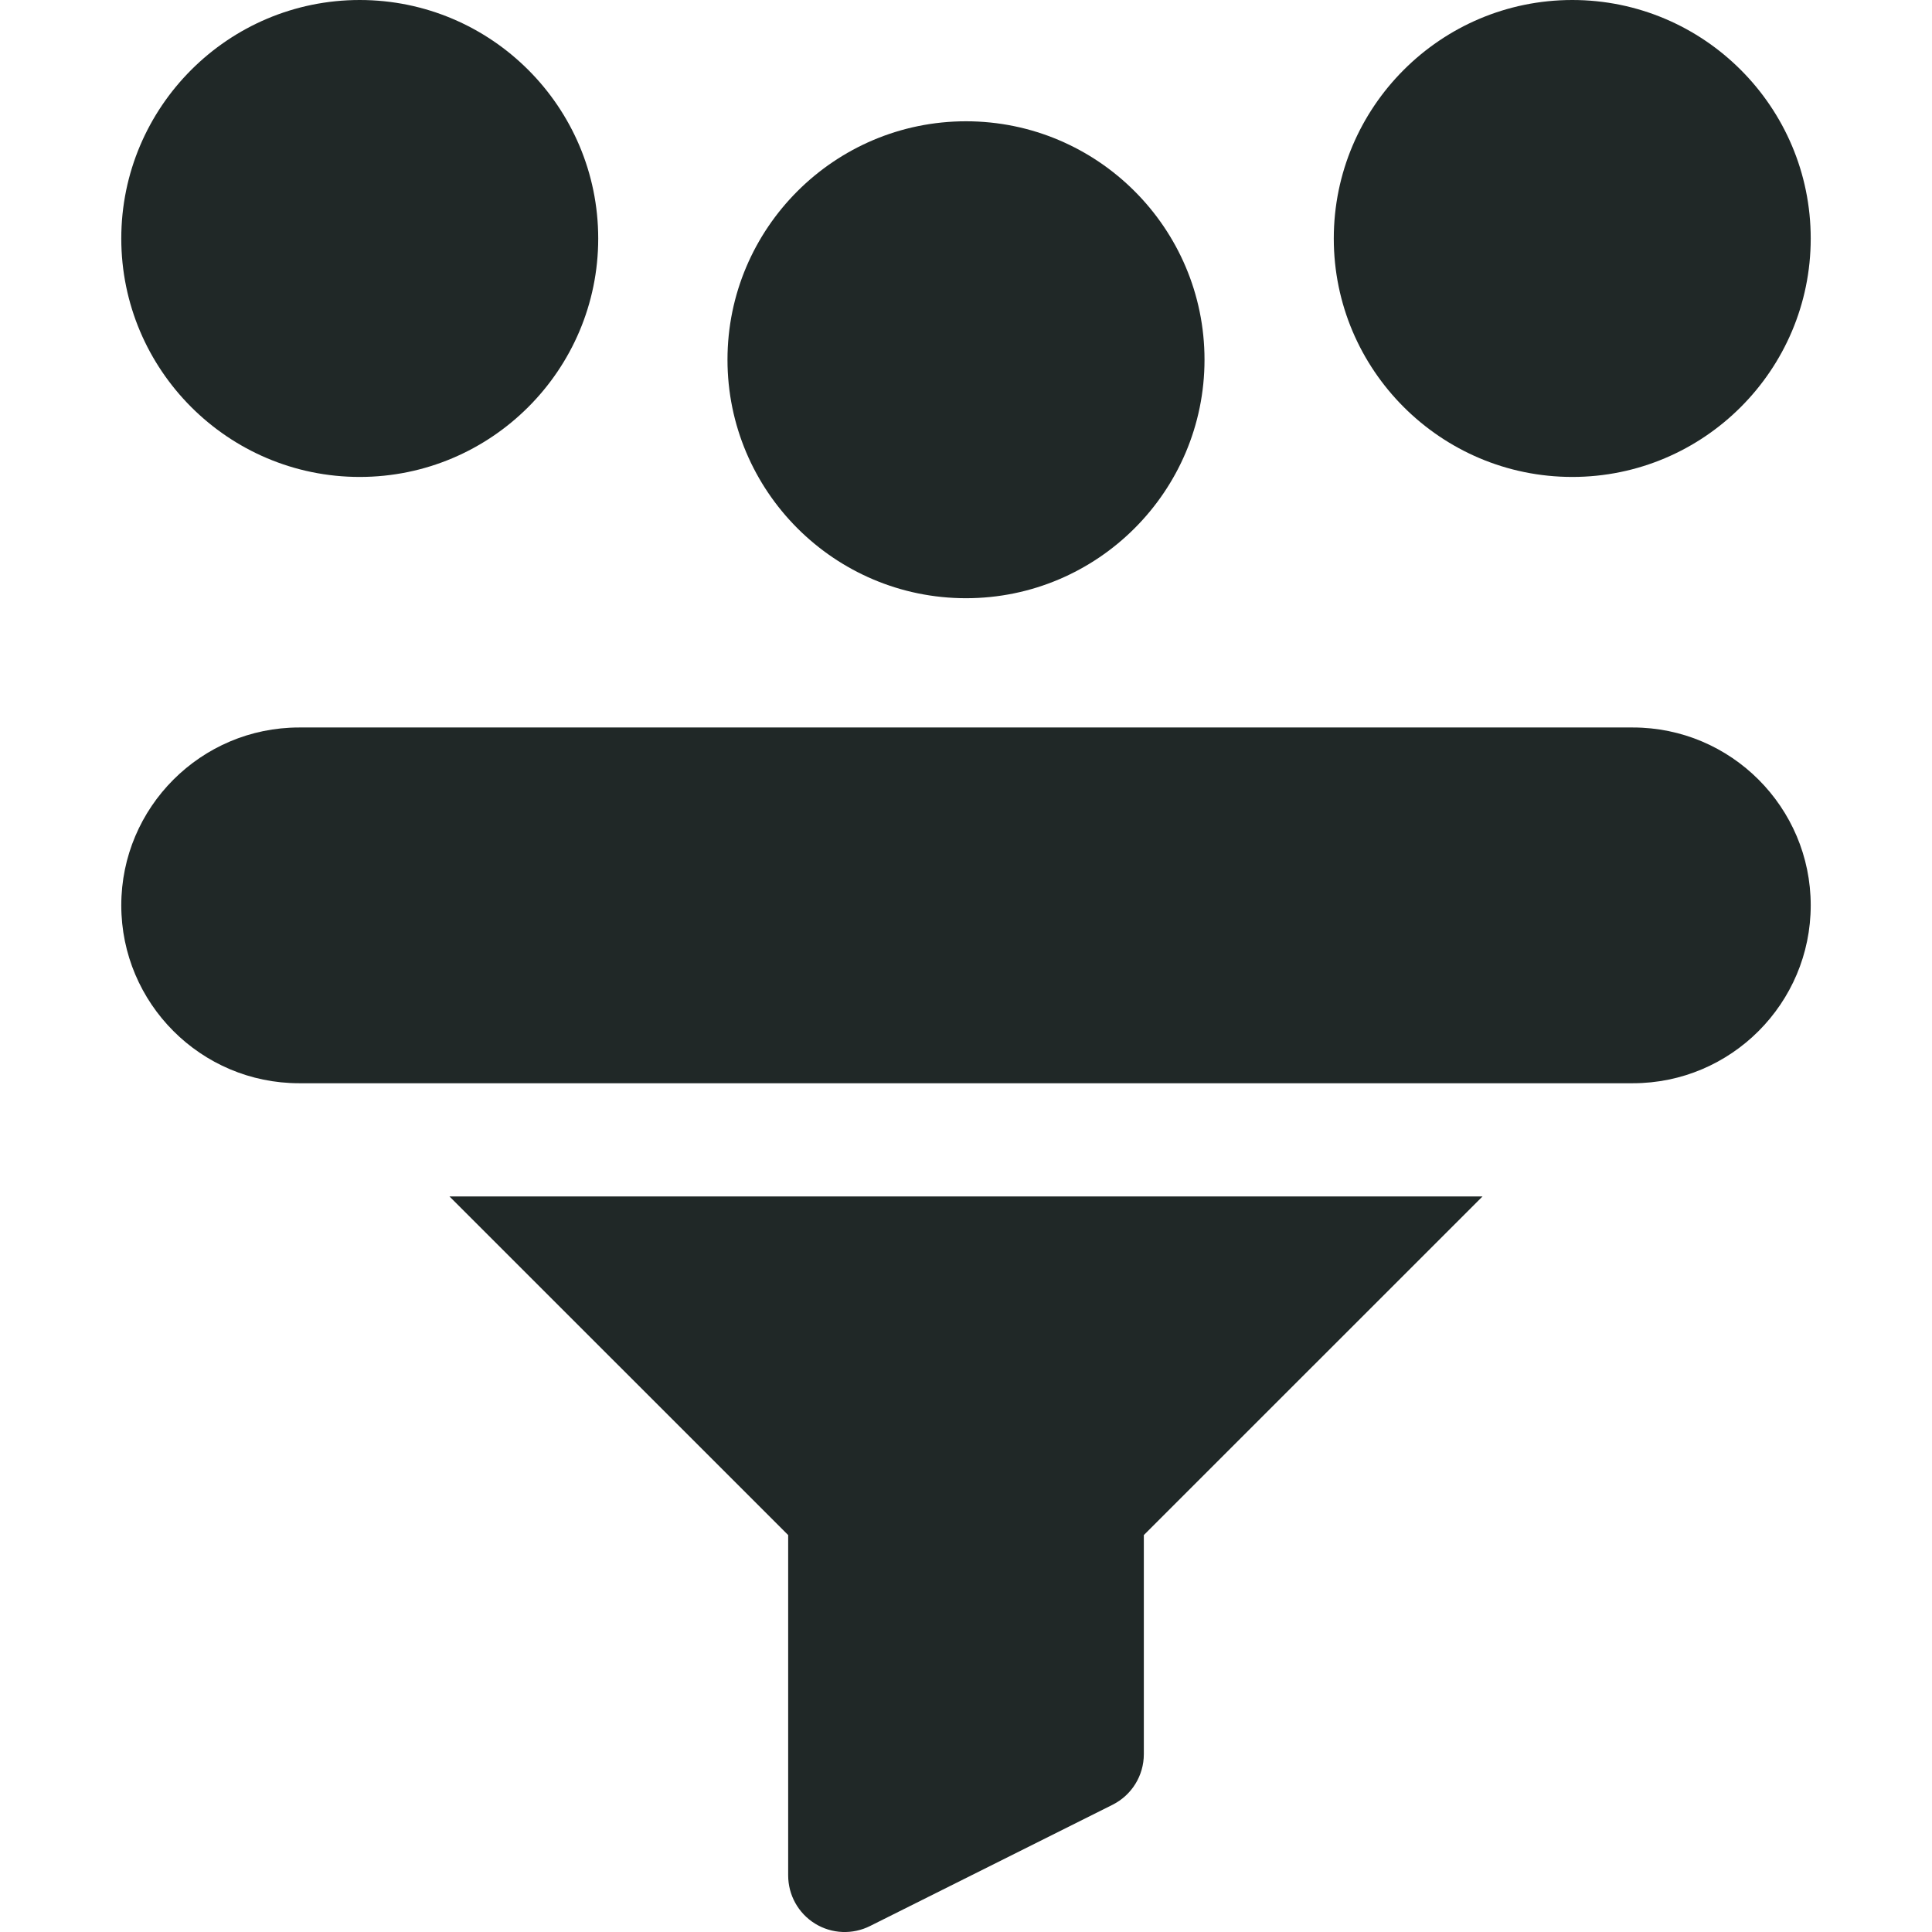
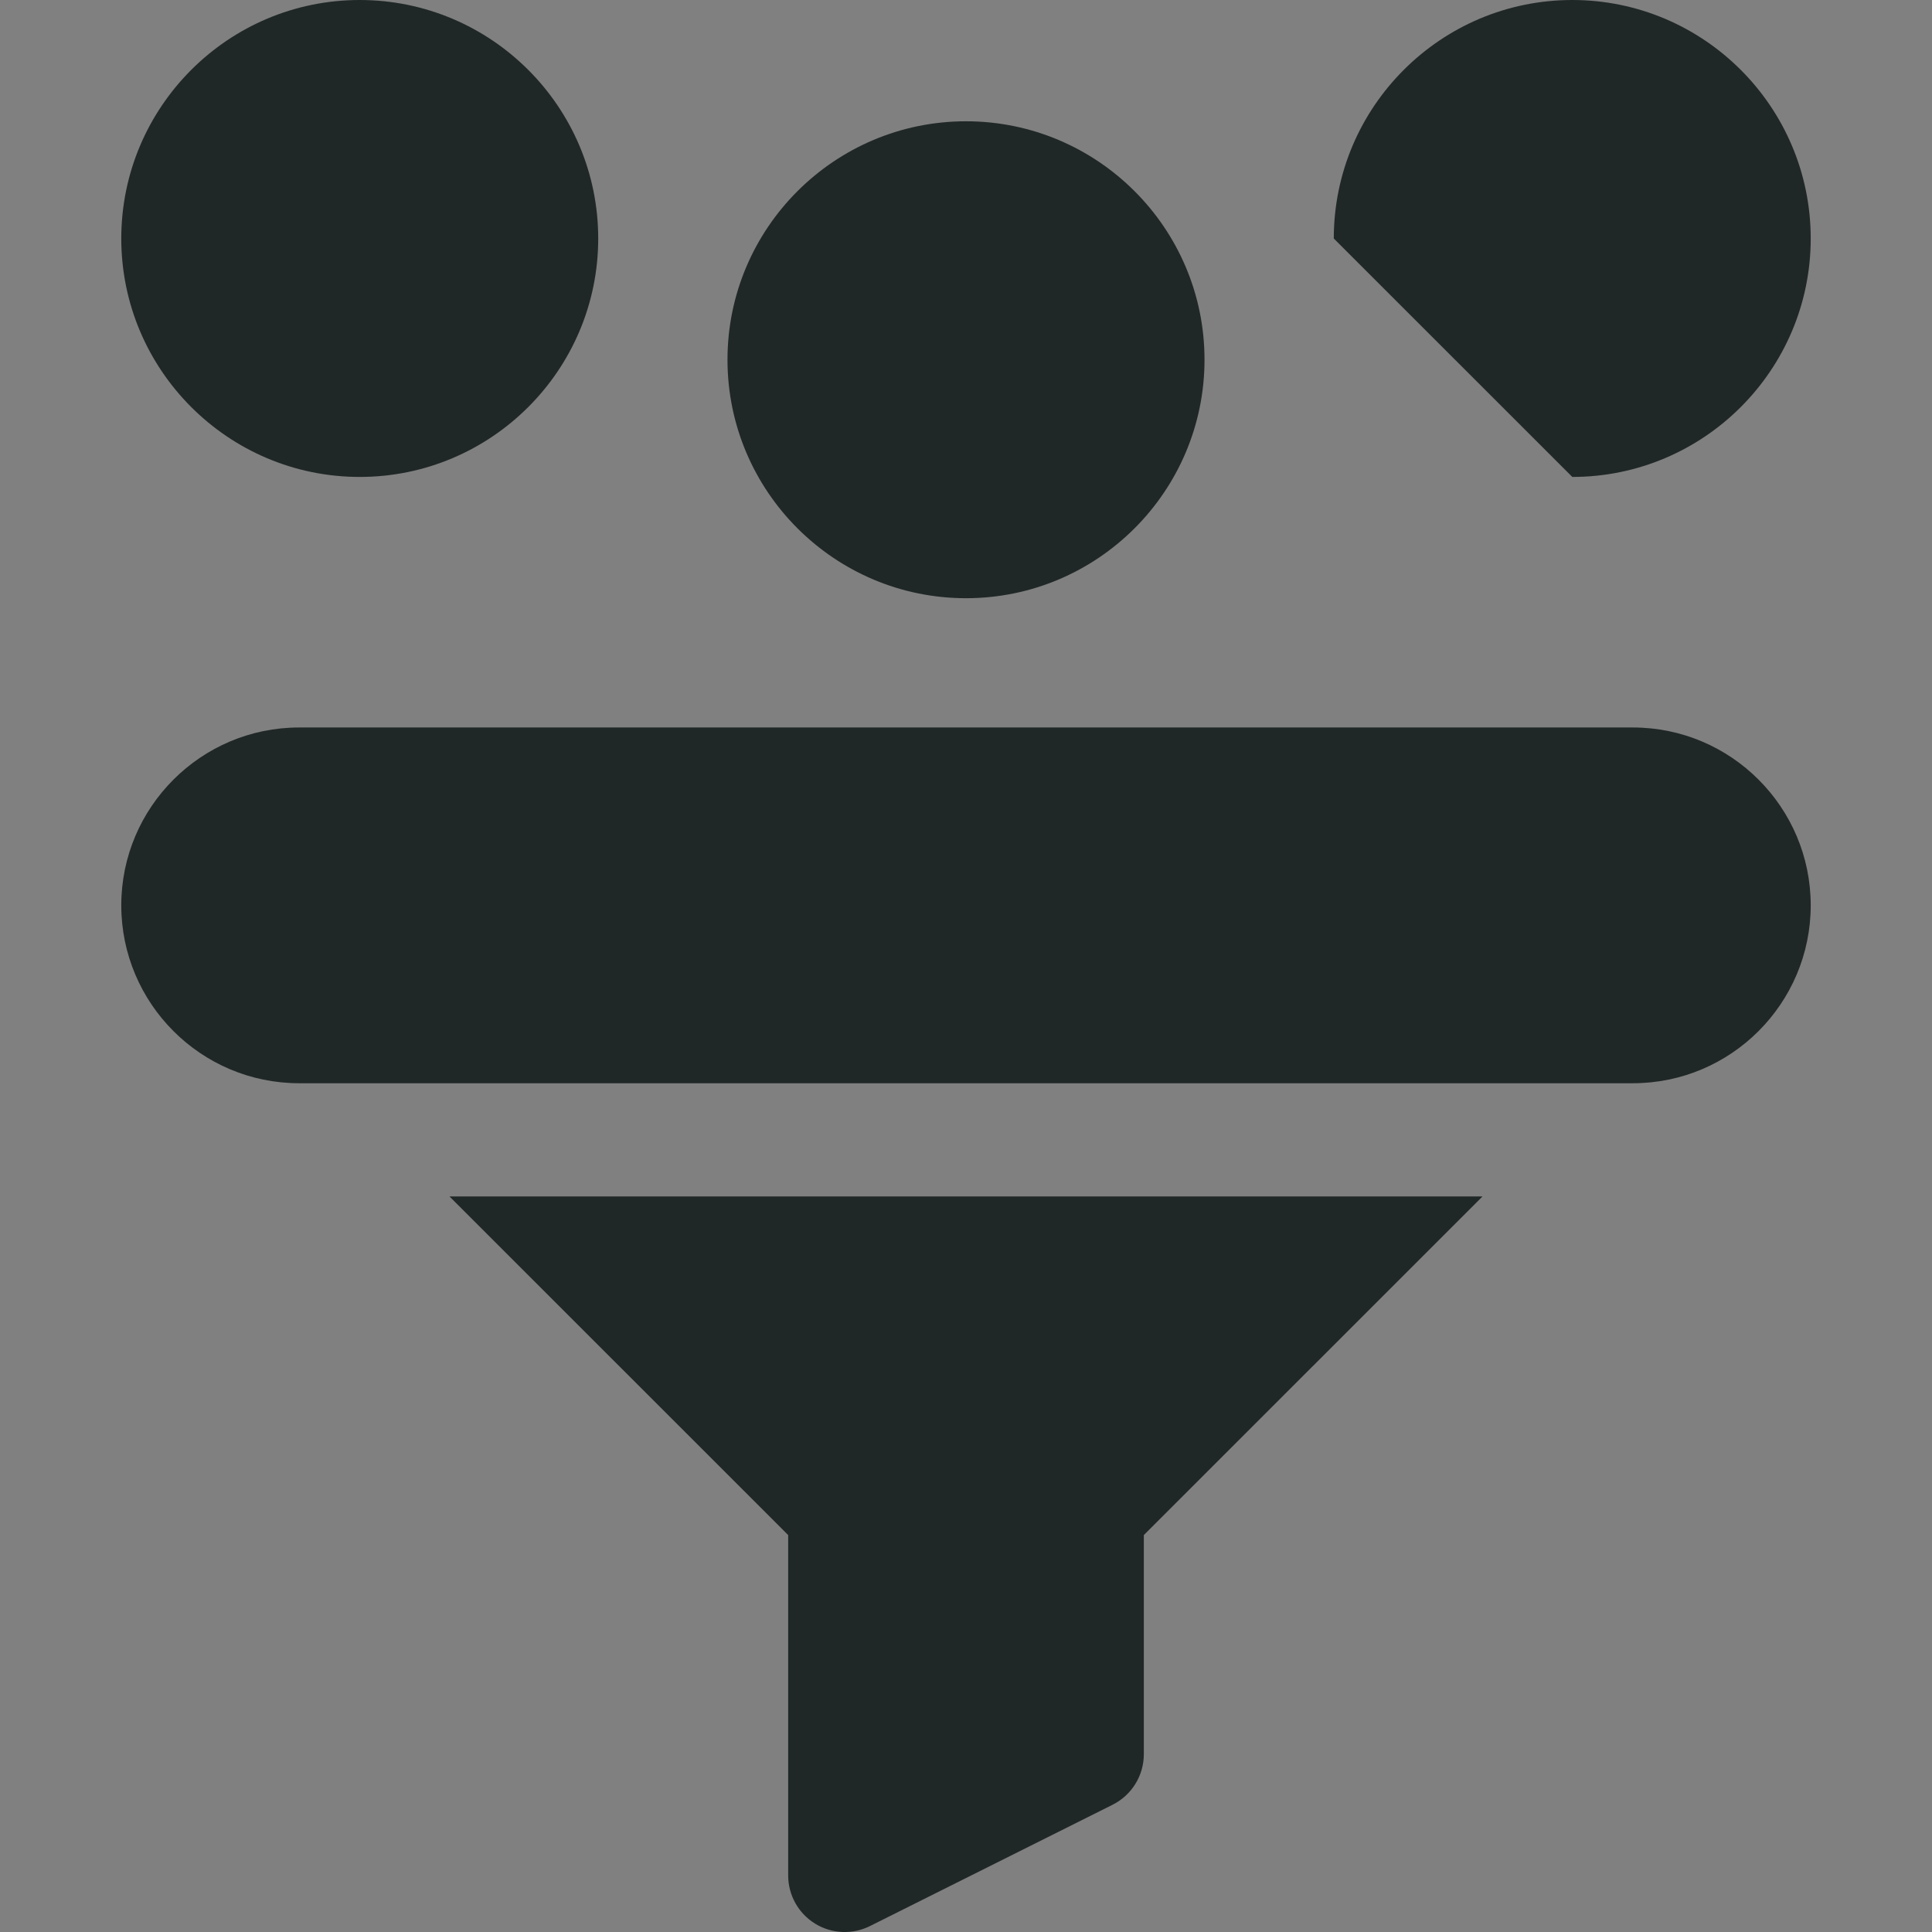
<svg xmlns="http://www.w3.org/2000/svg" width="22" height="22" viewBox="0 0 22 22" fill="none">
  <rect x="0" y="0" width="22" height="22" fill="#808080" stroke="none" />
  <g clip-path="url(#clip0_11177_5832)">
-     <rect width="22" height="22" fill="white" />
    <path d="M4.096 5.431C5.594 5.431 6.812 4.213 6.812 2.716C6.812 1.218 5.594 0 4.096 0C2.599 0 1.381 1.218 1.381 2.716C1.381 4.213 2.599 5.431 4.096 5.431Z" fill="#202827" />
-     <path d="M17.904 5.431C19.401 5.431 20.619 4.213 20.619 2.716C20.619 1.218 19.401 0 17.904 0C16.406 0 15.188 1.218 15.188 2.716C15.188 4.213 16.406 5.431 17.904 5.431Z" fill="#202827" />
+     <path d="M17.904 5.431C19.401 5.431 20.619 4.213 20.619 2.716C20.619 1.218 19.401 0 17.904 0C16.406 0 15.188 1.218 15.188 2.716Z" fill="#202827" />
    <path d="M11 6.812C12.498 6.812 13.716 5.594 13.716 4.096C13.716 2.599 12.498 1.381 11 1.381C9.503 1.381 8.284 2.599 8.284 4.096C8.284 5.594 9.503 6.812 11 6.812Z" fill="#202827" />
    <path d="M8.975 17.48V21.355C8.975 21.579 9.09 21.786 9.28 21.904C9.474 22.024 9.712 22.03 9.907 21.932L12.669 20.551C12.887 20.442 13.025 20.219 13.025 19.975V17.48L16.882 13.624H5.118L8.975 17.48Z" fill="#202827" />
    <path d="M18.594 8.284H3.406C2.289 8.284 1.381 9.193 1.381 10.309C1.381 11.426 2.289 12.335 3.406 12.335H18.594C19.711 12.335 20.619 11.426 20.619 10.309C20.619 9.193 19.711 8.284 18.594 8.284Z" fill="#202827" />
  </g>
  <defs>
    <clipPath id="clip0_11177_5832">
      <rect width="22" height="22" fill="white" />
    </clipPath>
  </defs>
</svg>